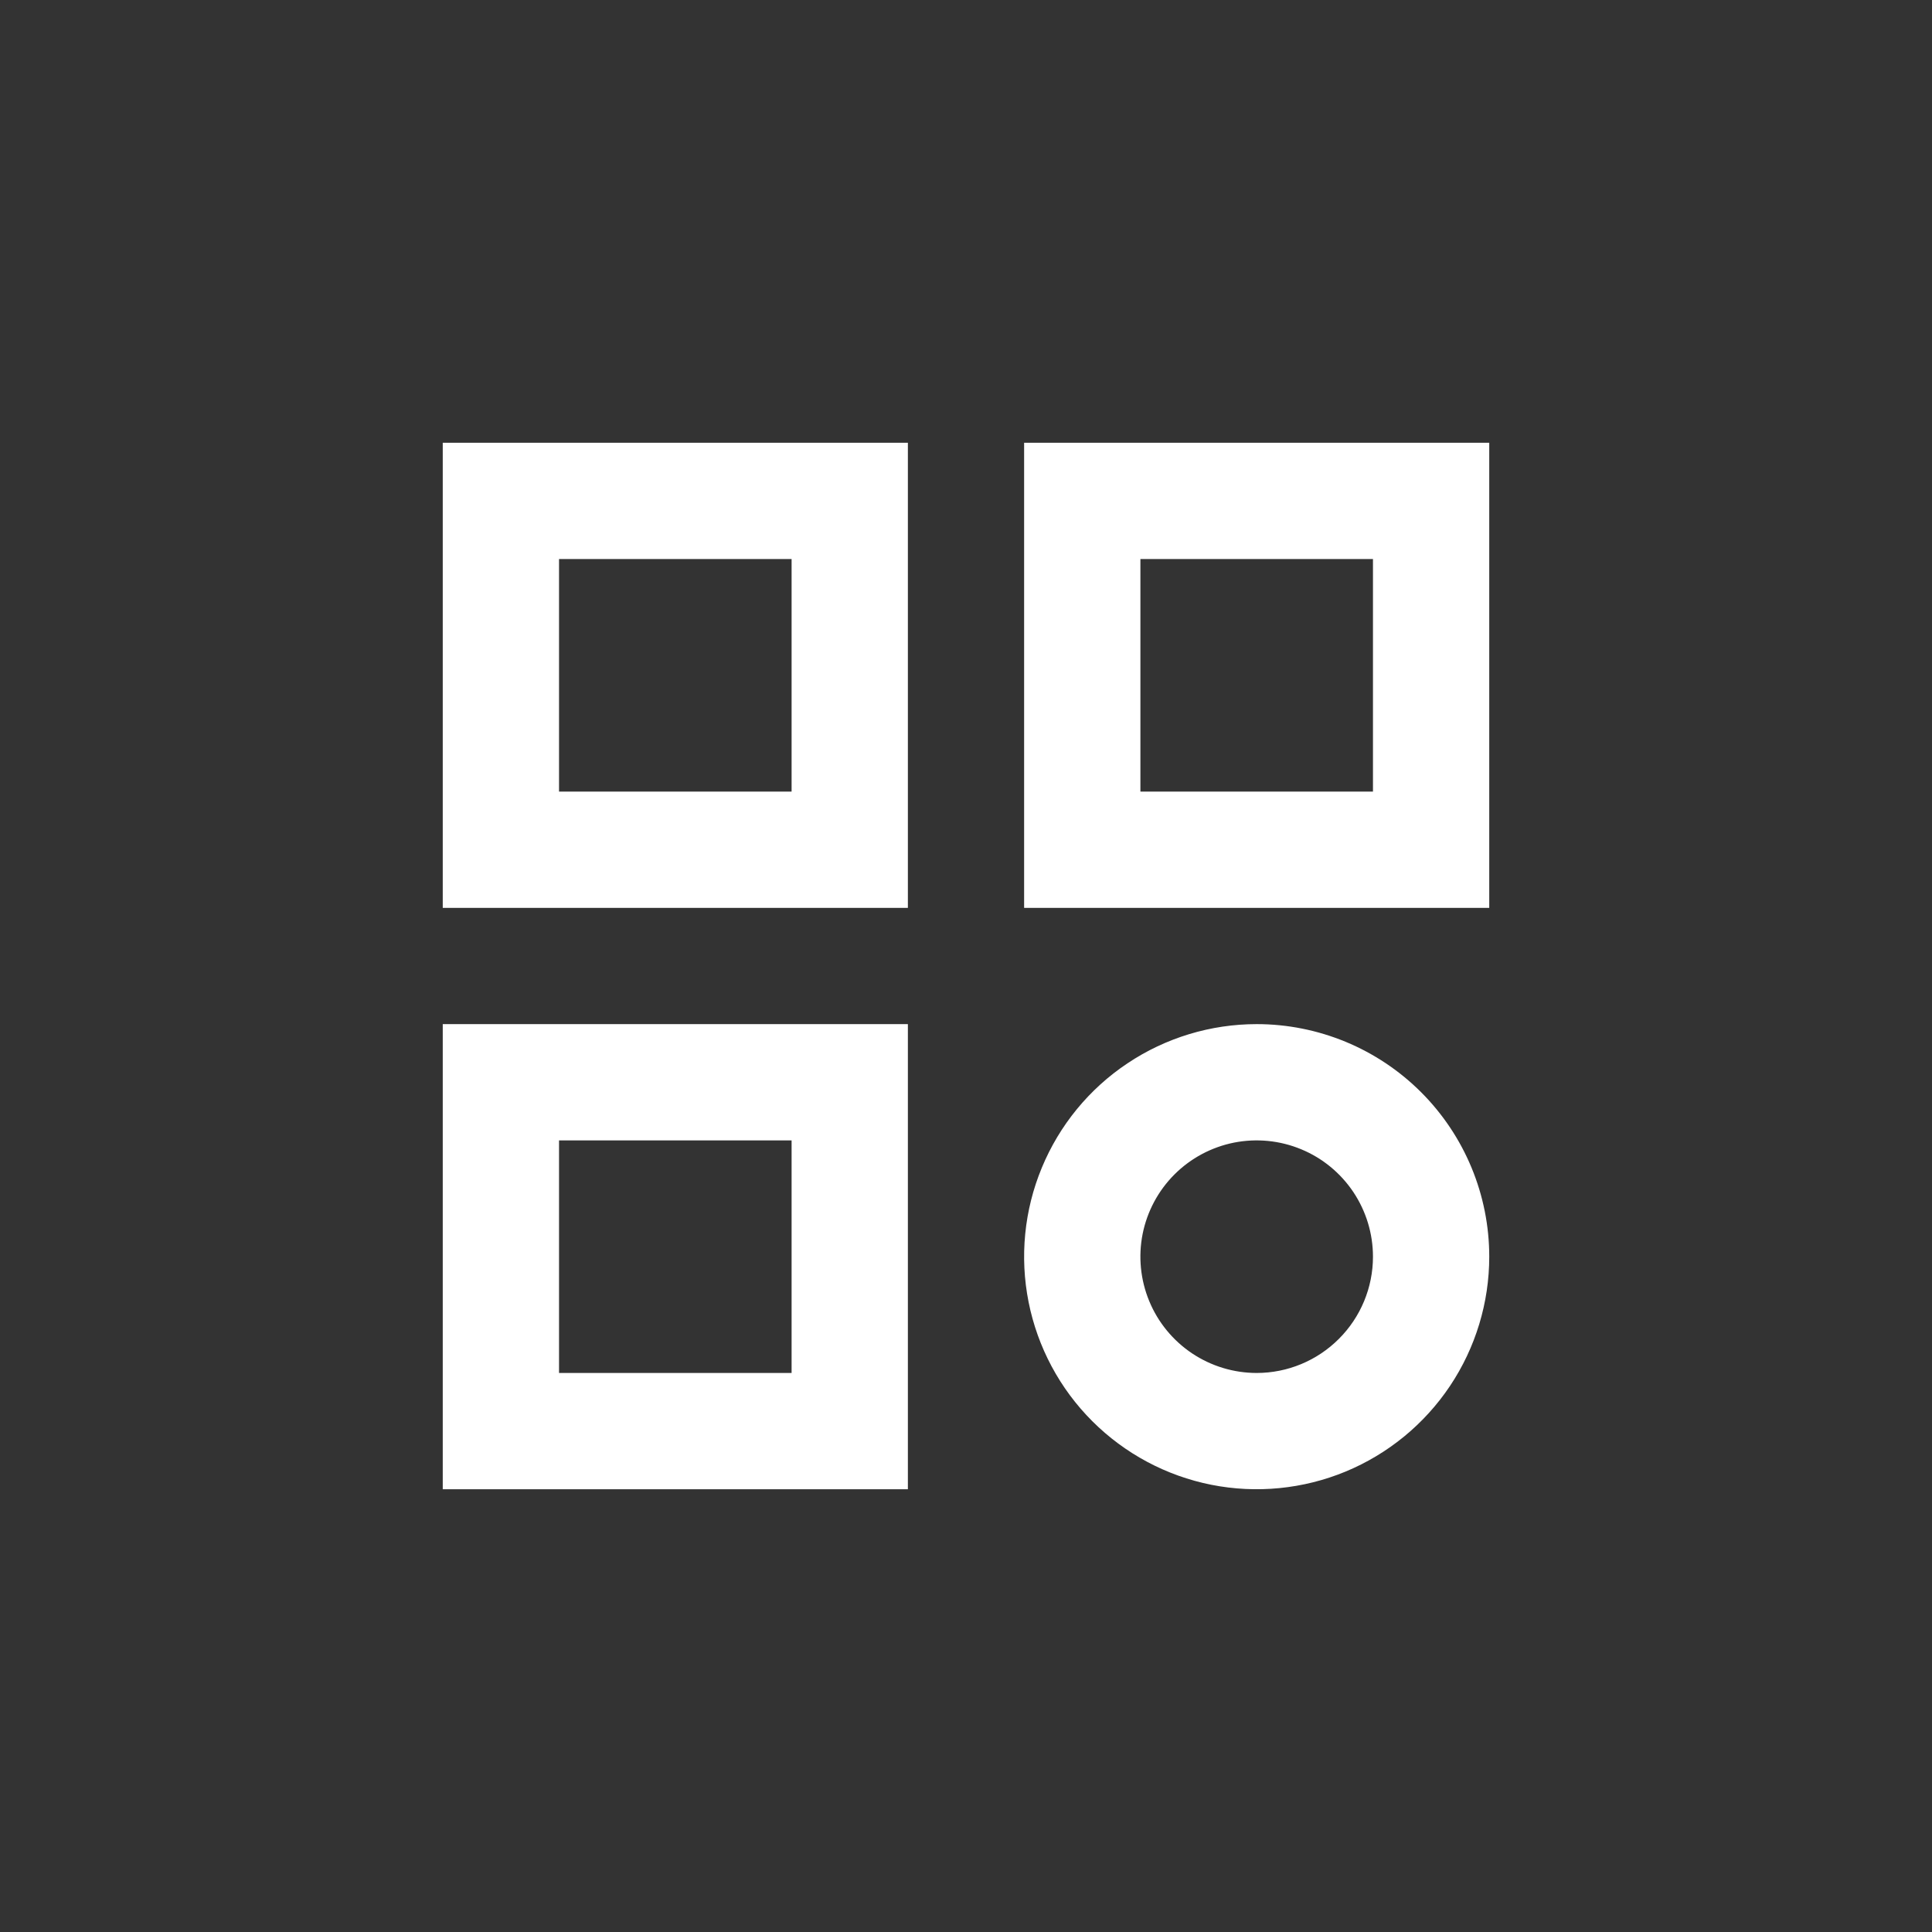
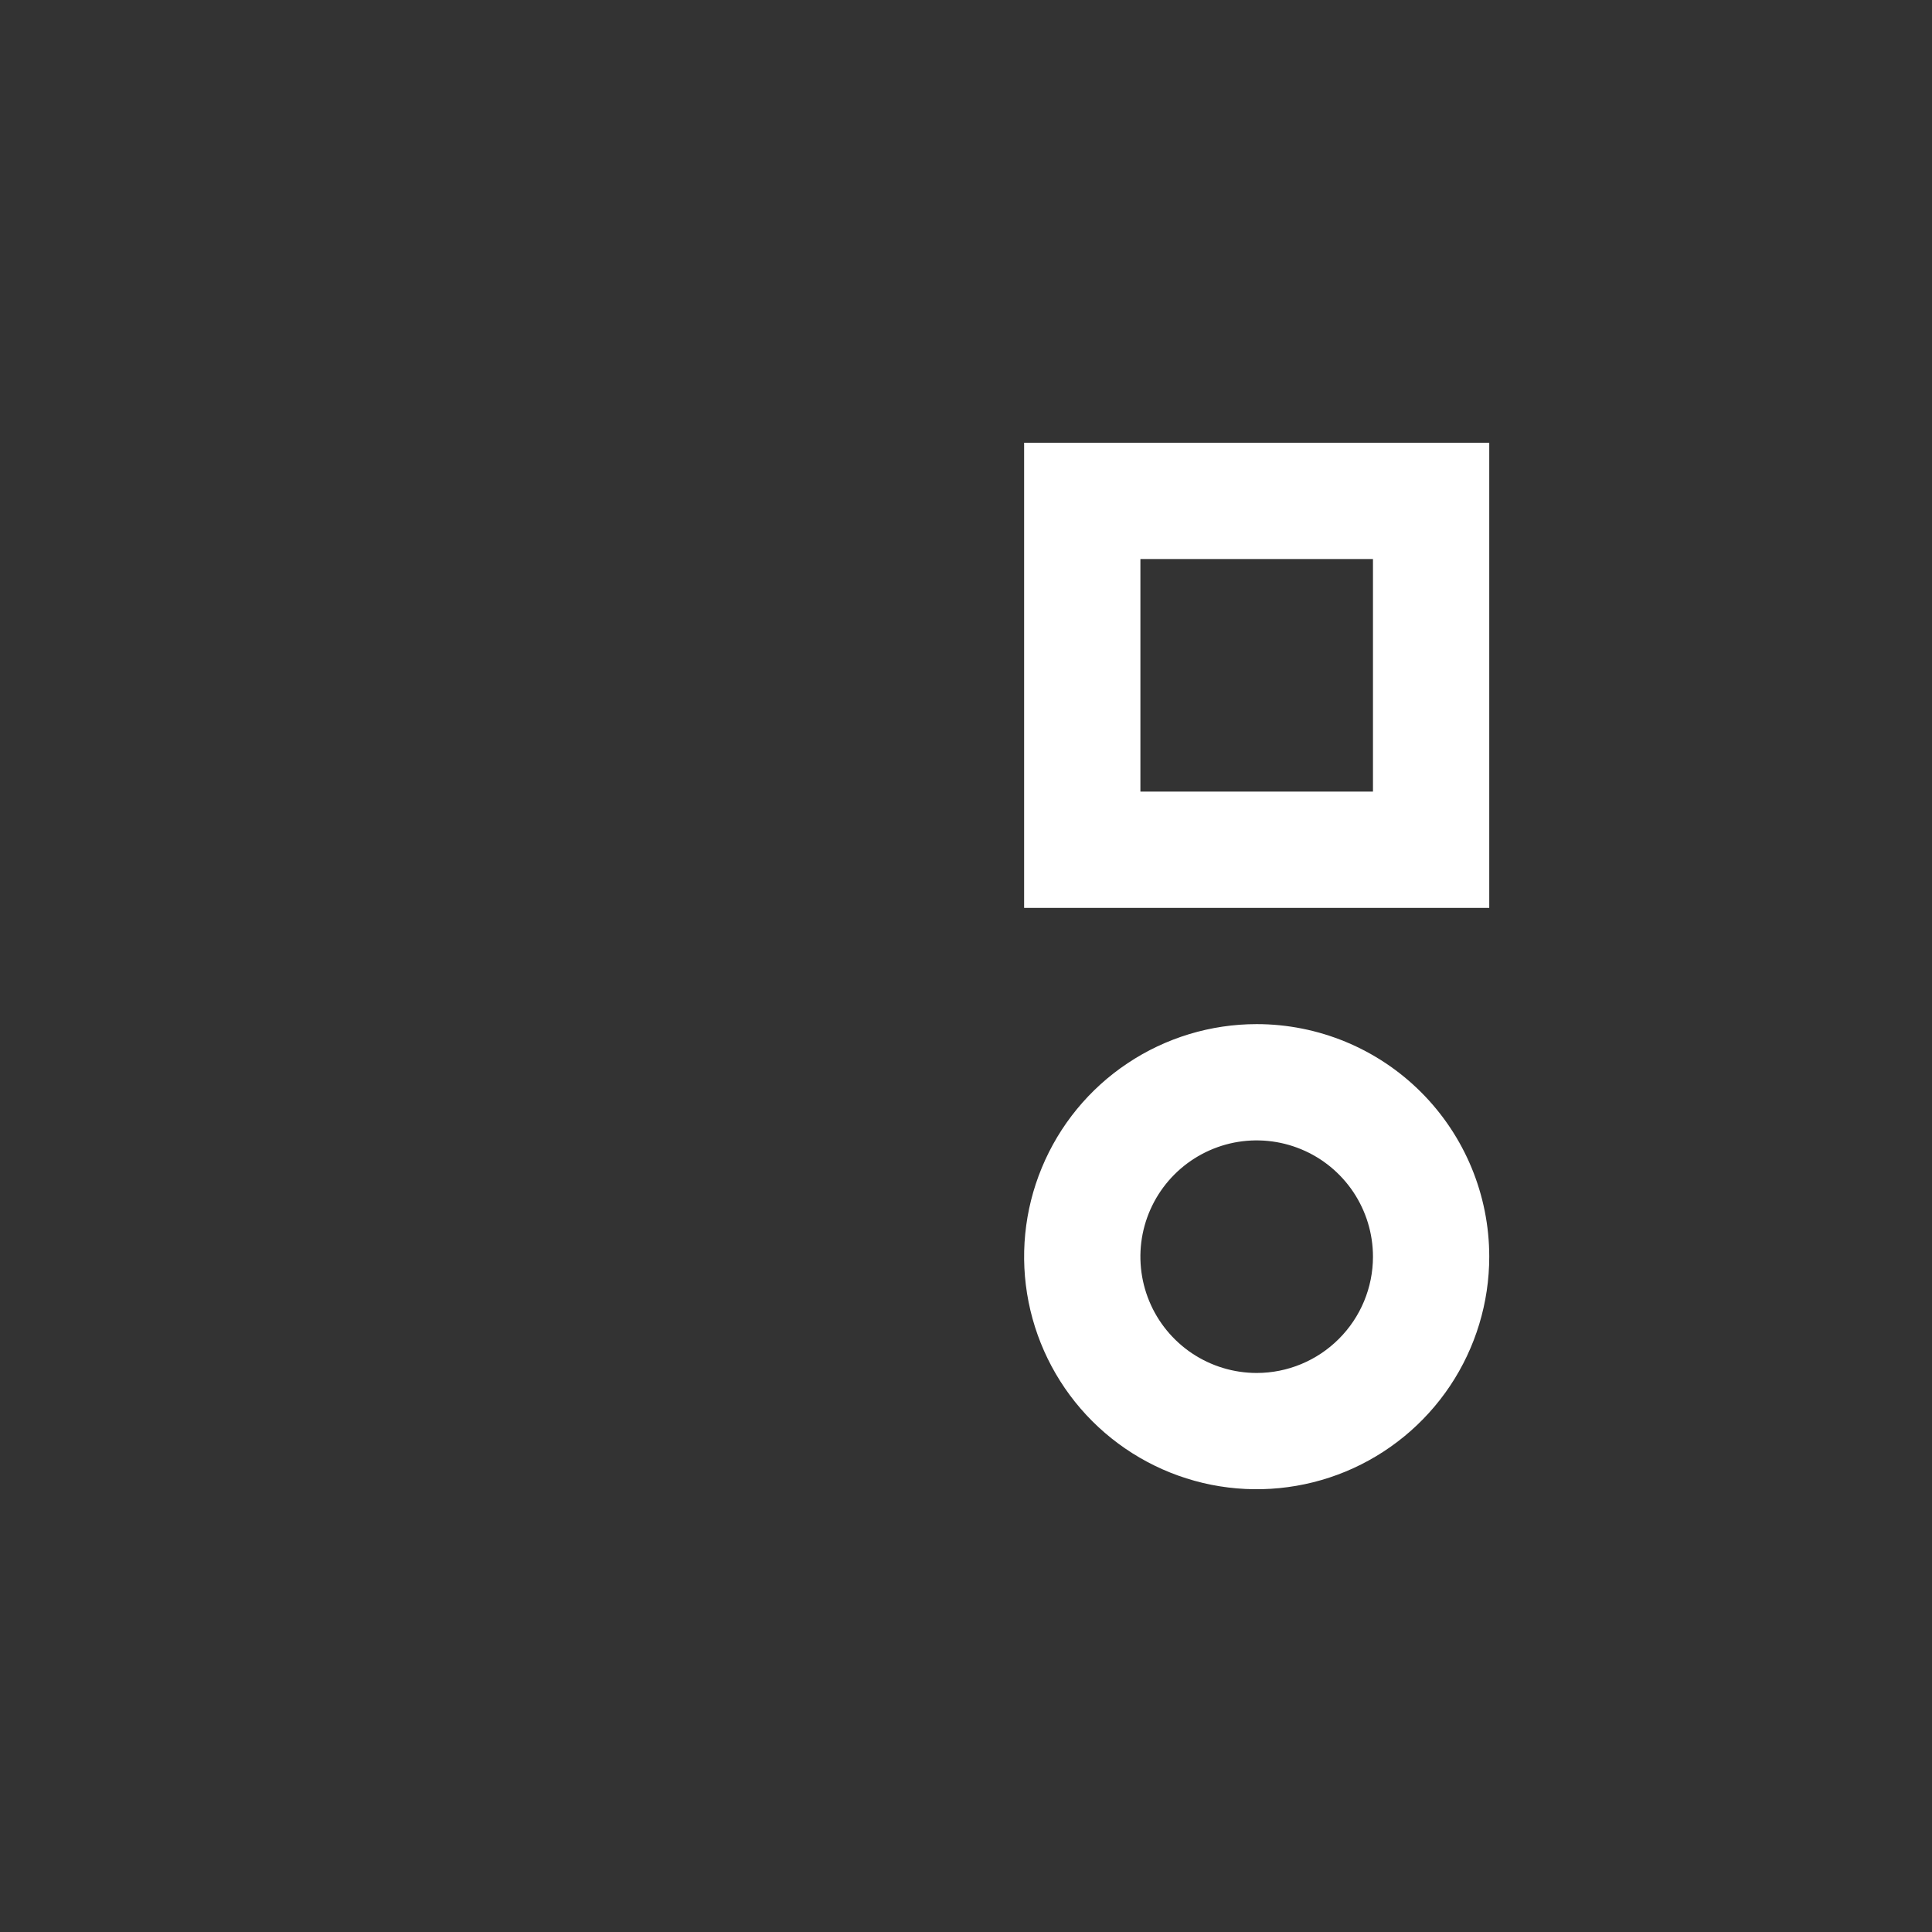
<svg xmlns="http://www.w3.org/2000/svg" width="48" height="48" viewBox="0 0 48 48" fill="none">
  <rect x="0" y="0" width="48" height="48" fill="#333333" stroke="none" />
-   <path d="M11 22.556H22.556V11H11V22.556ZM13.889 13.889H19.667V19.667H13.889V13.889Z" fill="#FFF" />
-   <path d="M11 37H22.556V25.444H11V37ZM13.889 28.333H19.667V34.111H13.889V28.333Z" fill="#FFF" />
  <path d="M31.222 25.444C30.079 25.444 28.962 25.783 28.012 26.418C27.061 27.052 26.321 27.955 25.884 29.011C25.446 30.066 25.332 31.228 25.555 32.349C25.778 33.47 26.328 34.499 27.136 35.307C27.944 36.115 28.974 36.666 30.095 36.889C31.215 37.111 32.377 36.997 33.433 36.56C34.489 36.122 35.391 35.382 36.026 34.432C36.661 33.481 37 32.364 37 31.222C37 29.689 36.391 28.22 35.307 27.136C34.224 26.053 32.754 25.444 31.222 25.444ZM31.222 34.111C30.65 34.111 30.092 33.941 29.617 33.624C29.142 33.306 28.771 32.855 28.553 32.327C28.334 31.799 28.277 31.218 28.388 30.658C28.5 30.098 28.775 29.583 29.179 29.179C29.583 28.775 30.098 28.5 30.658 28.388C31.218 28.277 31.799 28.334 32.327 28.553C32.855 28.771 33.306 29.142 33.624 29.617C33.941 30.092 34.111 30.65 34.111 31.222C34.111 31.988 33.806 32.723 33.264 33.264C32.723 33.806 31.988 34.111 31.222 34.111Z" fill="#FFF" />
  <path d="M25.444 11V22.556H37V11H25.444ZM34.111 19.667H28.333V13.889H34.111V19.667Z" fill="#FFF" />
</svg>